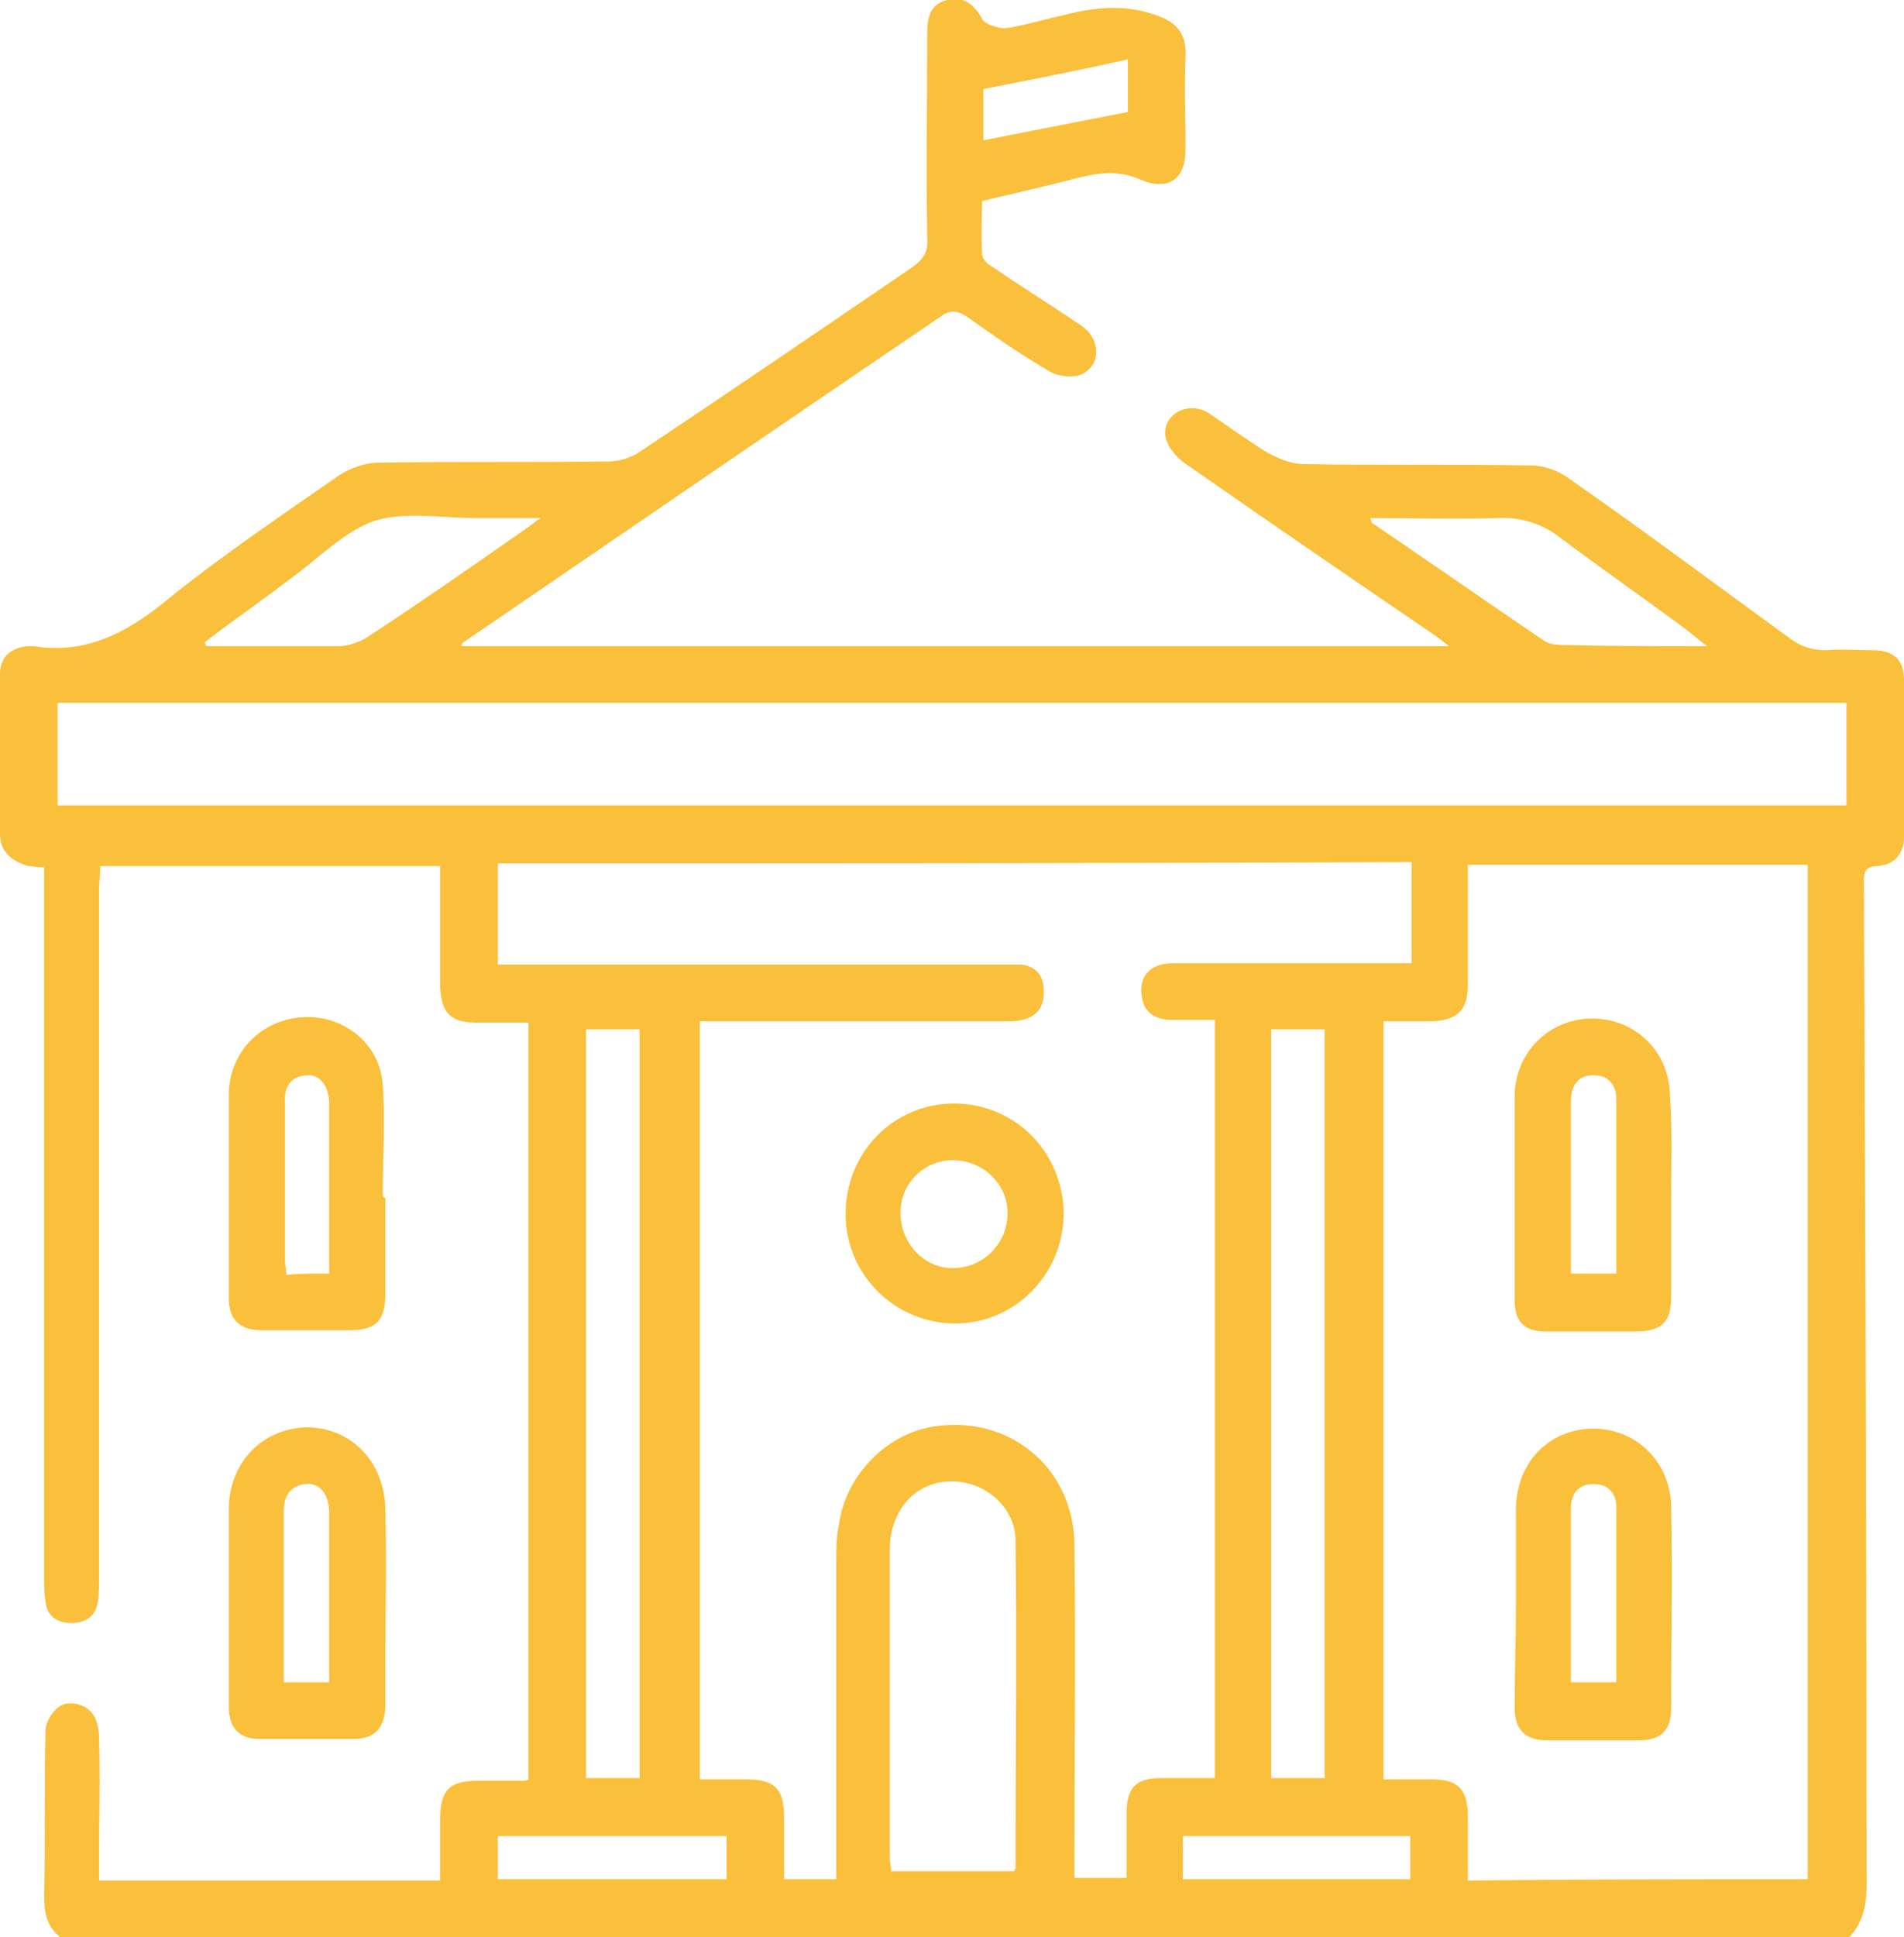
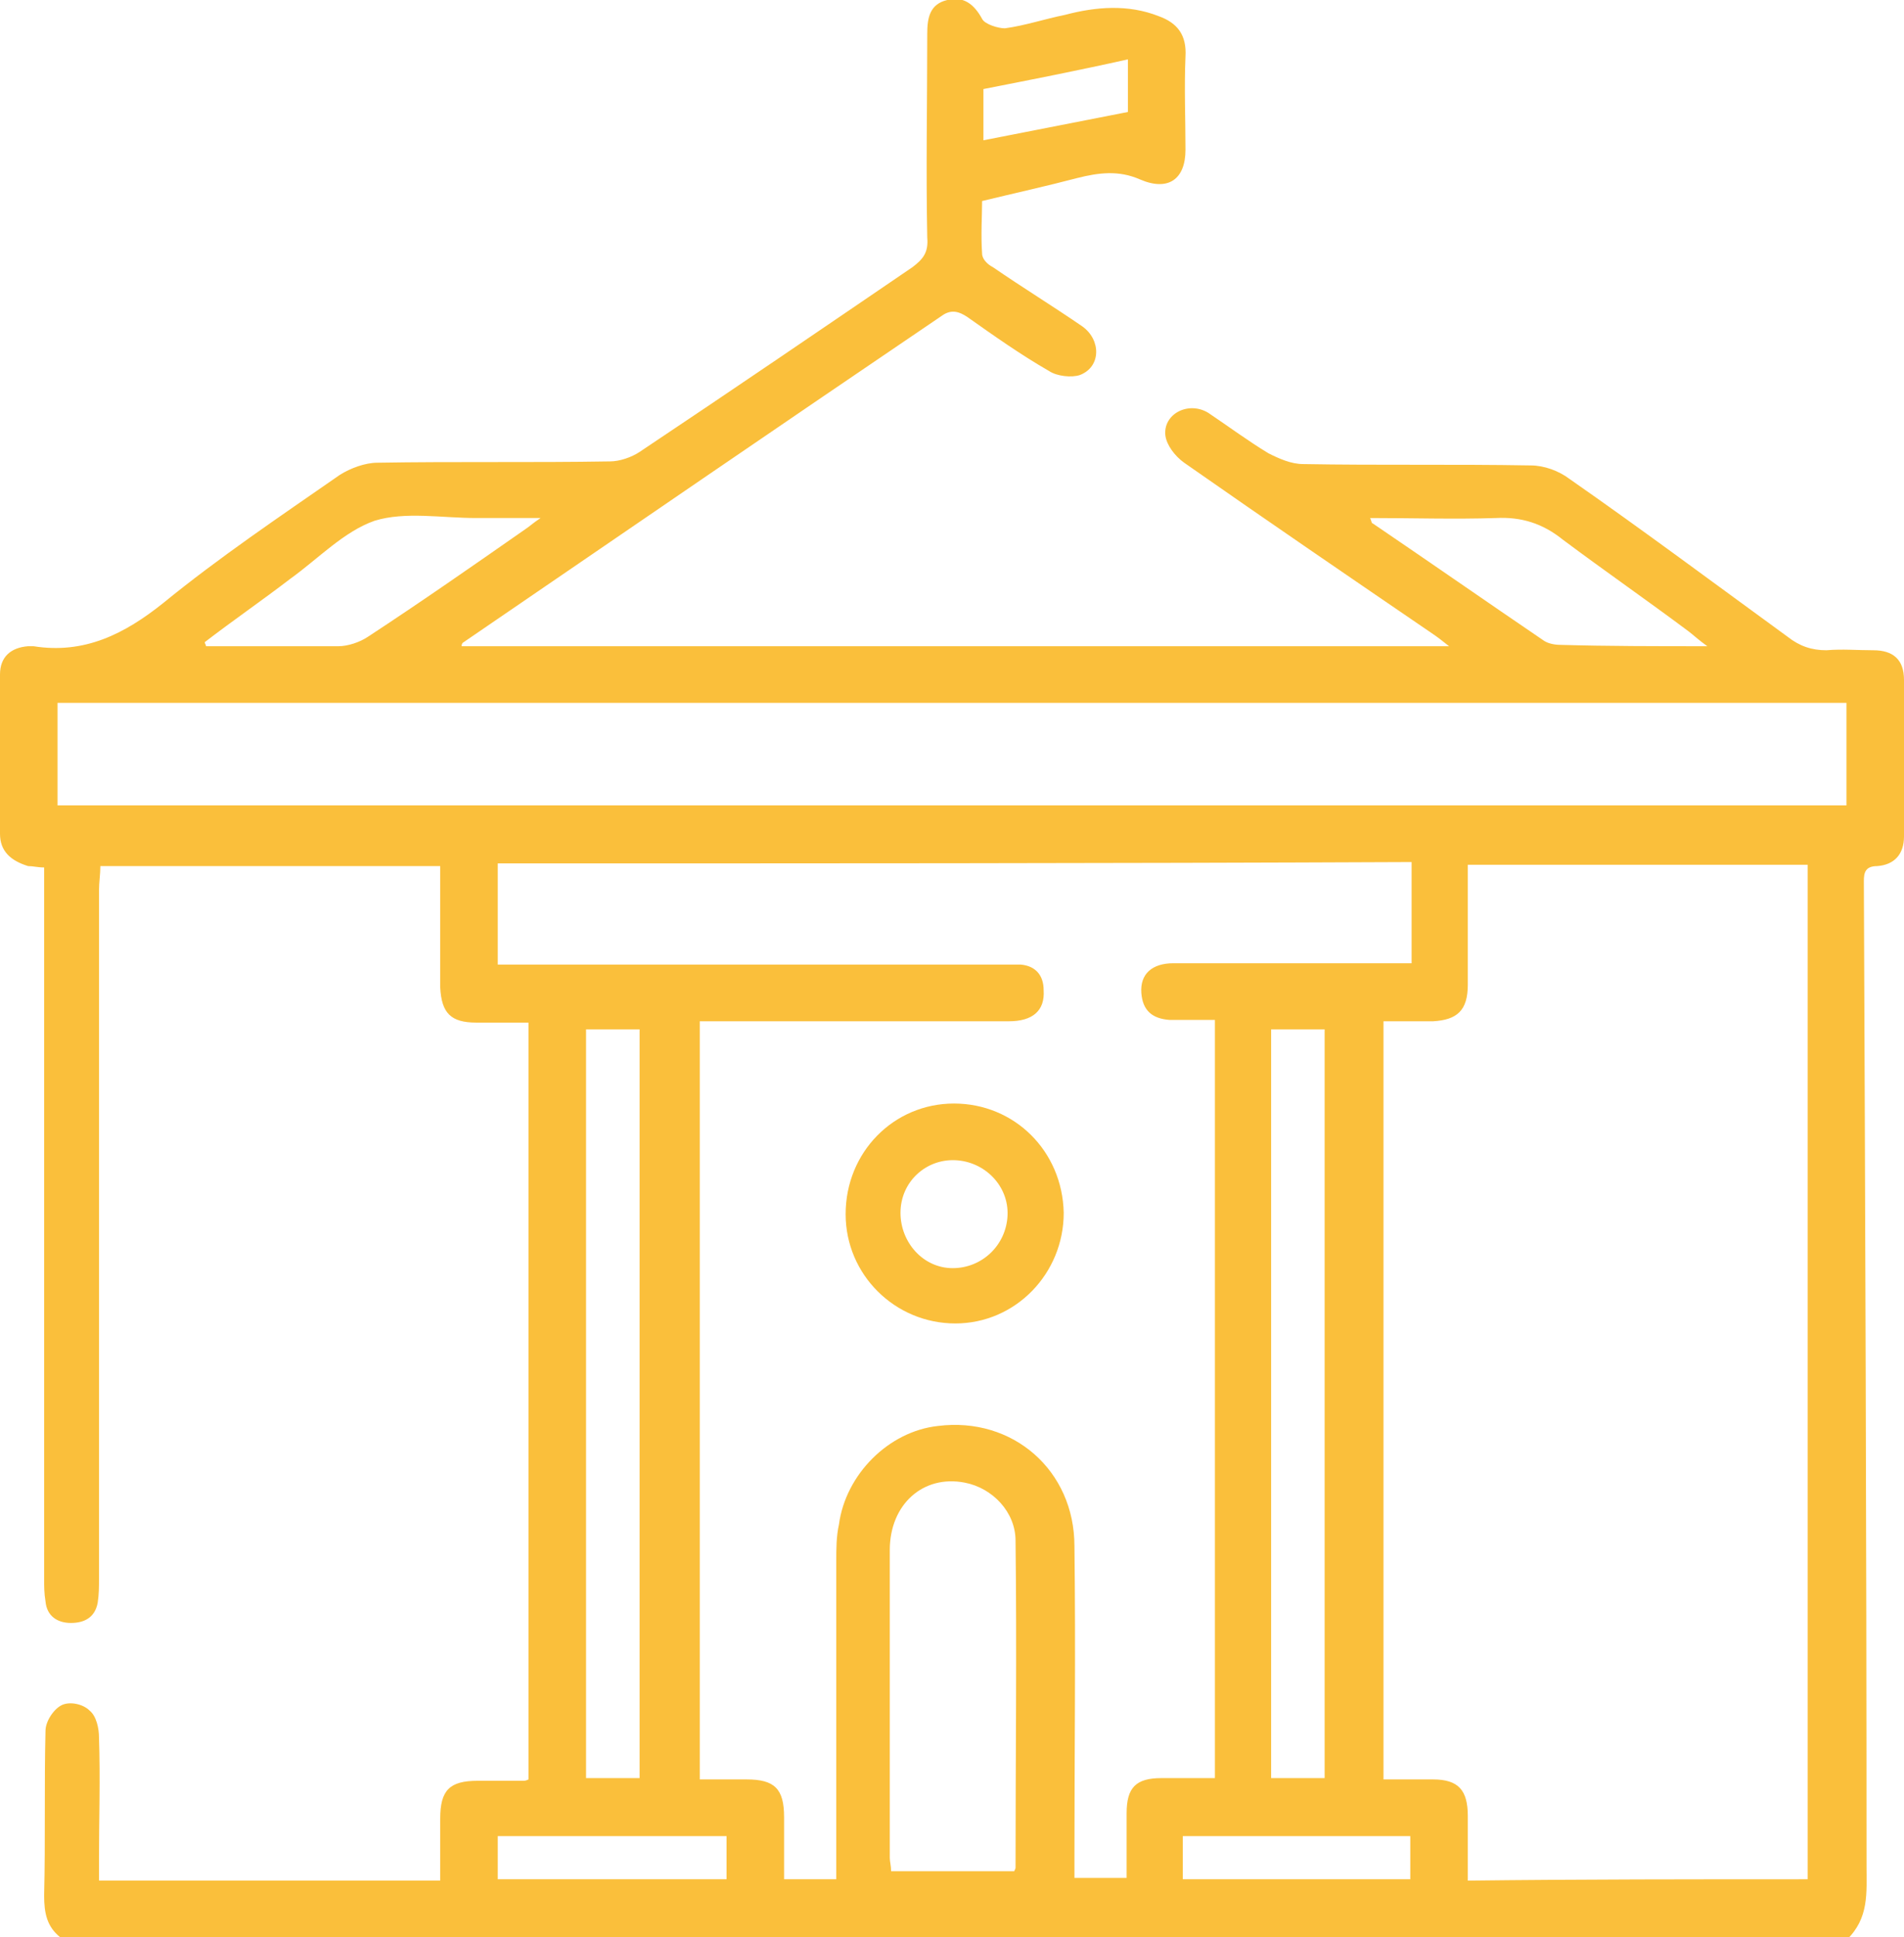
<svg xmlns="http://www.w3.org/2000/svg" width="59" height="60" viewBox="0 0 59 60" fill="none">
  <g clip-path="url(#clip0_20_2994)">
    <path d="M1.866 60C1.451 59.666 1.368 59.248 1.368 58.705C1.41 56.992 1.368 55.32 1.41 53.607C1.41 53.315 1.658 52.939 1.907 52.813C2.156 52.688 2.571 52.772 2.778 52.98C2.985 53.148 3.068 53.524 3.068 53.816C3.11 55.07 3.068 56.323 3.068 57.577C3.068 57.785 3.068 57.994 3.068 58.245C6.592 58.245 10.075 58.245 13.641 58.245C13.641 57.577 13.641 56.95 13.641 56.323C13.641 55.446 13.931 55.153 14.802 55.153C15.258 55.153 15.714 55.153 16.212 55.153C16.253 55.153 16.294 55.153 16.377 55.111C16.377 47.34 16.377 39.526 16.377 31.671C15.838 31.671 15.299 31.671 14.76 31.671C13.973 31.671 13.682 31.379 13.641 30.585C13.641 29.54 13.641 28.496 13.641 27.493C13.641 27.284 13.641 27.075 13.641 26.824C10.117 26.824 6.634 26.824 3.11 26.824C3.11 27.075 3.068 27.326 3.068 27.576C3.068 34.68 3.068 41.783 3.068 48.886C3.068 49.136 3.068 49.387 3.027 49.638C2.944 50.097 2.612 50.265 2.197 50.265C1.783 50.265 1.451 50.056 1.41 49.596C1.368 49.345 1.368 49.136 1.368 48.886C1.368 41.783 1.368 34.68 1.368 27.576C1.368 27.326 1.368 27.117 1.368 26.866C1.161 26.866 1.037 26.824 0.871 26.824C0.332 26.657 0 26.365 0 25.822C0 24.192 0 22.521 0 20.891C0 20.348 0.332 20.056 0.871 20.014C0.912 20.014 0.995 20.014 1.037 20.014C2.612 20.265 3.856 19.638 5.058 18.677C6.8 17.256 8.665 16.003 10.531 14.707C10.863 14.498 11.319 14.331 11.692 14.331C14.097 14.29 16.502 14.331 18.907 14.29C19.197 14.29 19.57 14.164 19.819 13.997C22.638 12.117 25.457 10.195 28.277 8.273C28.609 8.022 28.774 7.813 28.733 7.354C28.692 5.265 28.733 3.134 28.733 1.044C28.733 0.543 28.816 0.125 29.355 -6.92829e-05C29.852 -0.125 30.184 0.125 30.433 0.585C30.516 0.752 30.93 0.877 31.138 0.877C31.76 0.794 32.382 0.585 33.004 0.46C33.957 0.209 34.952 0.125 35.906 0.501C36.486 0.71 36.776 1.086 36.735 1.755C36.694 2.716 36.735 3.677 36.735 4.638C36.735 5.557 36.196 5.933 35.325 5.557C34.662 5.265 34.04 5.348 33.377 5.515C32.423 5.766 31.469 5.975 30.433 6.226C30.433 6.685 30.391 7.27 30.433 7.855C30.433 8.022 30.599 8.189 30.765 8.273C31.677 8.9 32.63 9.485 33.542 10.111C34.123 10.529 34.123 11.365 33.46 11.616C33.211 11.699 32.755 11.657 32.506 11.49C31.635 10.989 30.806 10.404 29.977 9.819C29.728 9.652 29.479 9.568 29.189 9.777C24.255 13.12 19.321 16.504 14.429 19.847C14.387 19.889 14.304 19.889 14.304 20.014C24.462 20.014 34.62 20.014 44.903 20.014C44.696 19.847 44.53 19.721 44.406 19.638C41.835 17.883 39.264 16.128 36.694 14.331C36.403 14.123 36.155 13.788 36.113 13.496C36.03 12.827 36.818 12.409 37.44 12.785C38.062 13.203 38.684 13.663 39.306 14.039C39.637 14.206 40.011 14.373 40.384 14.373C42.747 14.415 45.069 14.373 47.432 14.415C47.847 14.415 48.303 14.582 48.635 14.833C50.915 16.421 53.154 18.092 55.393 19.721C55.766 20.014 56.139 20.139 56.595 20.139C57.093 20.097 57.549 20.139 58.046 20.139C58.668 20.139 59 20.432 59 21.058C59 22.688 59 24.317 59 25.905C59 26.448 58.71 26.783 58.171 26.824C57.798 26.824 57.756 27.033 57.756 27.284C57.798 37.437 57.839 47.632 57.839 57.785C57.839 58.621 57.922 59.415 57.217 60.084C38.767 60 20.316 60 1.866 60ZM15.424 26.741C15.424 27.827 15.424 28.83 15.424 29.875C15.714 29.875 15.921 29.875 16.17 29.875C21.145 29.875 26.079 29.875 31.055 29.875C31.262 29.875 31.428 29.875 31.635 29.875C32.091 29.916 32.34 30.209 32.34 30.669C32.382 31.295 32.008 31.63 31.262 31.63C28.277 31.63 25.292 31.63 22.306 31.63C22.099 31.63 21.892 31.63 21.684 31.63C21.684 39.485 21.684 47.298 21.684 55.111C22.182 55.111 22.68 55.111 23.136 55.111C24.006 55.111 24.297 55.404 24.297 56.281C24.297 56.908 24.297 57.577 24.297 58.203C24.877 58.203 25.333 58.203 25.914 58.203C25.914 57.953 25.914 57.702 25.914 57.493C25.914 54.443 25.914 51.393 25.914 48.343C25.914 47.967 25.914 47.59 25.997 47.214C26.204 45.669 27.531 44.331 29.065 44.164C31.387 43.872 33.294 45.543 33.294 47.883C33.335 51.1 33.294 54.318 33.294 57.535C33.294 57.744 33.294 57.953 33.294 58.161C33.874 58.161 34.33 58.161 34.911 58.161C34.911 57.493 34.911 56.824 34.911 56.156C34.911 55.362 35.201 55.07 35.989 55.07C36.528 55.07 37.067 55.07 37.647 55.07C37.647 47.214 37.647 39.443 37.647 31.588C37.398 31.588 37.15 31.588 36.942 31.588C36.694 31.588 36.486 31.588 36.237 31.588C35.699 31.546 35.408 31.295 35.367 30.752C35.325 30.167 35.699 29.833 36.362 29.833C38.642 29.833 40.881 29.833 43.162 29.833C43.369 29.833 43.576 29.833 43.742 29.833C43.742 28.746 43.742 27.744 43.742 26.699C34.247 26.741 24.836 26.741 15.424 26.741ZM56.015 58.203C56.015 47.674 56.015 37.228 56.015 26.783C52.49 26.783 49.008 26.783 45.483 26.783C45.483 28.078 45.483 29.29 45.483 30.501C45.483 31.295 45.152 31.588 44.406 31.63C43.908 31.63 43.369 31.63 42.871 31.63C42.871 39.485 42.871 47.298 42.871 55.111C43.41 55.111 43.908 55.111 44.406 55.111C45.193 55.111 45.483 55.446 45.483 56.239C45.483 56.908 45.483 57.535 45.483 58.245C49.008 58.203 52.49 58.203 56.015 58.203ZM1.783 24.944C20.275 24.944 38.767 24.944 57.217 24.944C57.217 23.858 57.217 22.855 57.217 21.769C38.725 21.769 20.275 21.769 1.783 21.769C1.783 22.855 1.783 23.858 1.783 24.944ZM31.428 57.953C31.469 57.869 31.469 57.869 31.469 57.827C31.469 54.443 31.511 51.1 31.469 47.716C31.469 46.838 30.765 46.086 29.894 45.919C28.609 45.669 27.572 46.588 27.572 48.008C27.572 51.184 27.572 54.359 27.572 57.535C27.572 57.66 27.613 57.785 27.613 57.953C28.94 57.953 30.184 57.953 31.428 57.953ZM18.16 31.88C18.16 39.652 18.16 47.34 18.16 55.07C18.741 55.07 19.28 55.07 19.819 55.07C19.819 47.34 19.819 39.61 19.819 31.88C19.28 31.88 18.741 31.88 18.16 31.88ZM41.047 55.07C41.047 47.34 41.047 39.61 41.047 31.88C40.467 31.88 39.928 31.88 39.389 31.88C39.389 39.61 39.389 47.298 39.389 55.07C39.928 55.07 40.467 55.07 41.047 55.07ZM6.344 19.889C6.344 19.93 6.385 19.972 6.385 20.014C7.753 20.014 9.122 20.014 10.49 20.014C10.78 20.014 11.153 19.889 11.402 19.721C13.06 18.635 14.677 17.507 16.294 16.379C16.419 16.295 16.502 16.212 16.75 16.044C16.004 16.044 15.382 16.044 14.76 16.044C13.682 16.044 12.563 15.836 11.609 16.128C10.656 16.462 9.868 17.298 8.997 17.925C8.126 18.593 7.214 19.22 6.344 19.889ZM52.905 20.014C52.615 19.805 52.49 19.68 52.325 19.554C51.039 18.593 49.713 17.674 48.427 16.713C47.805 16.212 47.142 16.003 46.354 16.044C45.069 16.086 43.784 16.044 42.457 16.044C42.498 16.128 42.498 16.212 42.54 16.212C44.323 17.423 46.064 18.635 47.847 19.847C47.971 19.93 48.178 19.972 48.344 19.972C49.837 20.014 51.288 20.014 52.905 20.014ZM22.514 58.203C22.514 57.702 22.514 57.284 22.514 56.866C20.109 56.866 17.787 56.866 15.424 56.866C15.424 57.326 15.424 57.744 15.424 58.203C17.787 58.203 20.109 58.203 22.514 58.203ZM36.652 56.866C36.652 57.326 36.652 57.744 36.652 58.203C39.016 58.203 41.379 58.203 43.701 58.203C43.701 57.744 43.701 57.326 43.701 56.866C41.337 56.866 39.016 56.866 36.652 56.866ZM30.474 2.758C30.474 3.175 30.474 3.677 30.474 4.345C31.967 4.053 33.46 3.76 34.952 3.468C34.952 3.008 34.952 2.507 34.952 1.838C33.46 2.173 31.967 2.465 30.474 2.758Z" fill="#FABF3B" />
-     <path d="M11.941 37.103C11.941 38.106 11.941 39.108 11.941 40.069C11.941 40.905 11.651 41.198 10.822 41.198C9.909 41.198 8.997 41.198 8.085 41.198C7.422 41.198 7.09 40.863 7.09 40.195C7.09 38.106 7.09 36.017 7.09 33.927C7.09 32.59 8.085 31.588 9.37 31.504C10.614 31.421 11.775 32.298 11.858 33.593C11.941 34.721 11.858 35.891 11.858 37.019C11.899 37.103 11.941 37.103 11.941 37.103ZM10.2 39.443C10.2 37.646 10.2 35.891 10.2 34.178C10.2 33.635 9.909 33.259 9.495 33.301C8.956 33.343 8.79 33.718 8.831 34.22C8.831 35.808 8.831 37.395 8.831 39.025C8.831 39.192 8.873 39.317 8.873 39.484C9.329 39.443 9.744 39.443 10.2 39.443Z" fill="#FABF3B" />
-     <path d="M7.09 49.68C7.09 48.719 7.09 47.716 7.09 46.755C7.09 45.292 8.127 44.248 9.495 44.206C10.863 44.206 11.899 45.251 11.941 46.713C11.982 48.384 11.941 50.014 11.941 51.685C11.941 52.103 11.941 52.521 11.941 52.897C11.899 53.524 11.609 53.858 10.946 53.858C9.992 53.858 8.997 53.858 8.044 53.858C7.422 53.858 7.09 53.524 7.09 52.855C7.09 51.81 7.09 50.766 7.09 49.68ZM10.2 52.103C10.2 50.306 10.2 48.551 10.2 46.838C10.2 46.295 9.909 45.919 9.495 45.961C8.956 46.003 8.79 46.379 8.79 46.838C8.79 48.343 8.79 49.889 8.79 51.393C8.79 51.602 8.79 51.852 8.79 52.103C9.329 52.103 9.744 52.103 10.2 52.103Z" fill="#FABF3B" />
-     <path d="M32.962 37.563C32.962 39.443 31.469 40.989 29.604 40.989C27.738 40.989 26.204 39.485 26.204 37.604C26.204 35.682 27.696 34.178 29.562 34.178C31.428 34.178 32.921 35.641 32.962 37.563ZM27.904 37.563C27.904 38.482 28.609 39.276 29.521 39.276C30.433 39.276 31.179 38.565 31.221 37.646C31.262 36.727 30.516 35.975 29.604 35.933C28.692 35.891 27.904 36.602 27.904 37.563Z" fill="#FABF3B" />
-     <path d="M51.786 37.103C51.786 38.106 51.786 39.15 51.786 40.153C51.786 40.947 51.495 41.239 50.666 41.239C49.754 41.239 48.842 41.239 47.93 41.239C47.225 41.239 46.935 40.947 46.935 40.237C46.935 38.148 46.935 36.058 46.935 33.969C46.935 32.59 48.013 31.546 49.339 31.546C50.625 31.546 51.703 32.507 51.744 33.886C51.827 34.972 51.786 36.058 51.786 37.103ZM50.086 39.443C50.086 37.604 50.086 35.849 50.086 34.053C50.086 33.593 49.837 33.301 49.381 33.301C48.883 33.301 48.676 33.635 48.676 34.136C48.676 35.348 48.676 36.602 48.676 37.813C48.676 38.356 48.676 38.9 48.676 39.443C49.174 39.443 49.588 39.443 50.086 39.443Z" fill="#FABF3B" />
-     <path d="M46.976 49.721C46.976 48.719 46.976 47.716 46.976 46.755C46.976 45.292 48.013 44.248 49.381 44.248C50.708 44.248 51.786 45.292 51.786 46.713C51.827 48.76 51.786 50.849 51.786 52.897C51.786 53.607 51.454 53.9 50.791 53.9C49.837 53.9 48.883 53.9 47.93 53.9C47.266 53.9 46.935 53.565 46.935 52.897C46.935 51.81 46.976 50.766 46.976 49.721ZM50.086 52.103C50.086 50.264 50.086 48.468 50.086 46.671C50.086 46.253 49.837 45.961 49.381 45.961C48.925 45.961 48.676 46.253 48.676 46.713C48.676 47.549 48.676 48.384 48.676 49.22C48.676 50.181 48.676 51.1 48.676 52.103C49.174 52.103 49.588 52.103 50.086 52.103Z" fill="#FABF3B" />
+     <path d="M32.962 37.563C32.962 39.443 31.469 40.989 29.604 40.989C27.738 40.989 26.204 39.485 26.204 37.604C26.204 35.682 27.696 34.178 29.562 34.178C31.428 34.178 32.921 35.641 32.962 37.563ZM27.904 37.563C27.904 38.482 28.609 39.276 29.521 39.276C30.433 39.276 31.179 38.565 31.221 37.646C31.262 36.727 30.516 35.975 29.604 35.933C28.692 35.891 27.904 36.602 27.904 37.563" fill="#FABF3B" />
  </g>
  <defs>
    <clipPath id="clip0_20_2994">
      <rect width="59" height="60" fill="white" />
    </clipPath>
  </defs>
</svg>